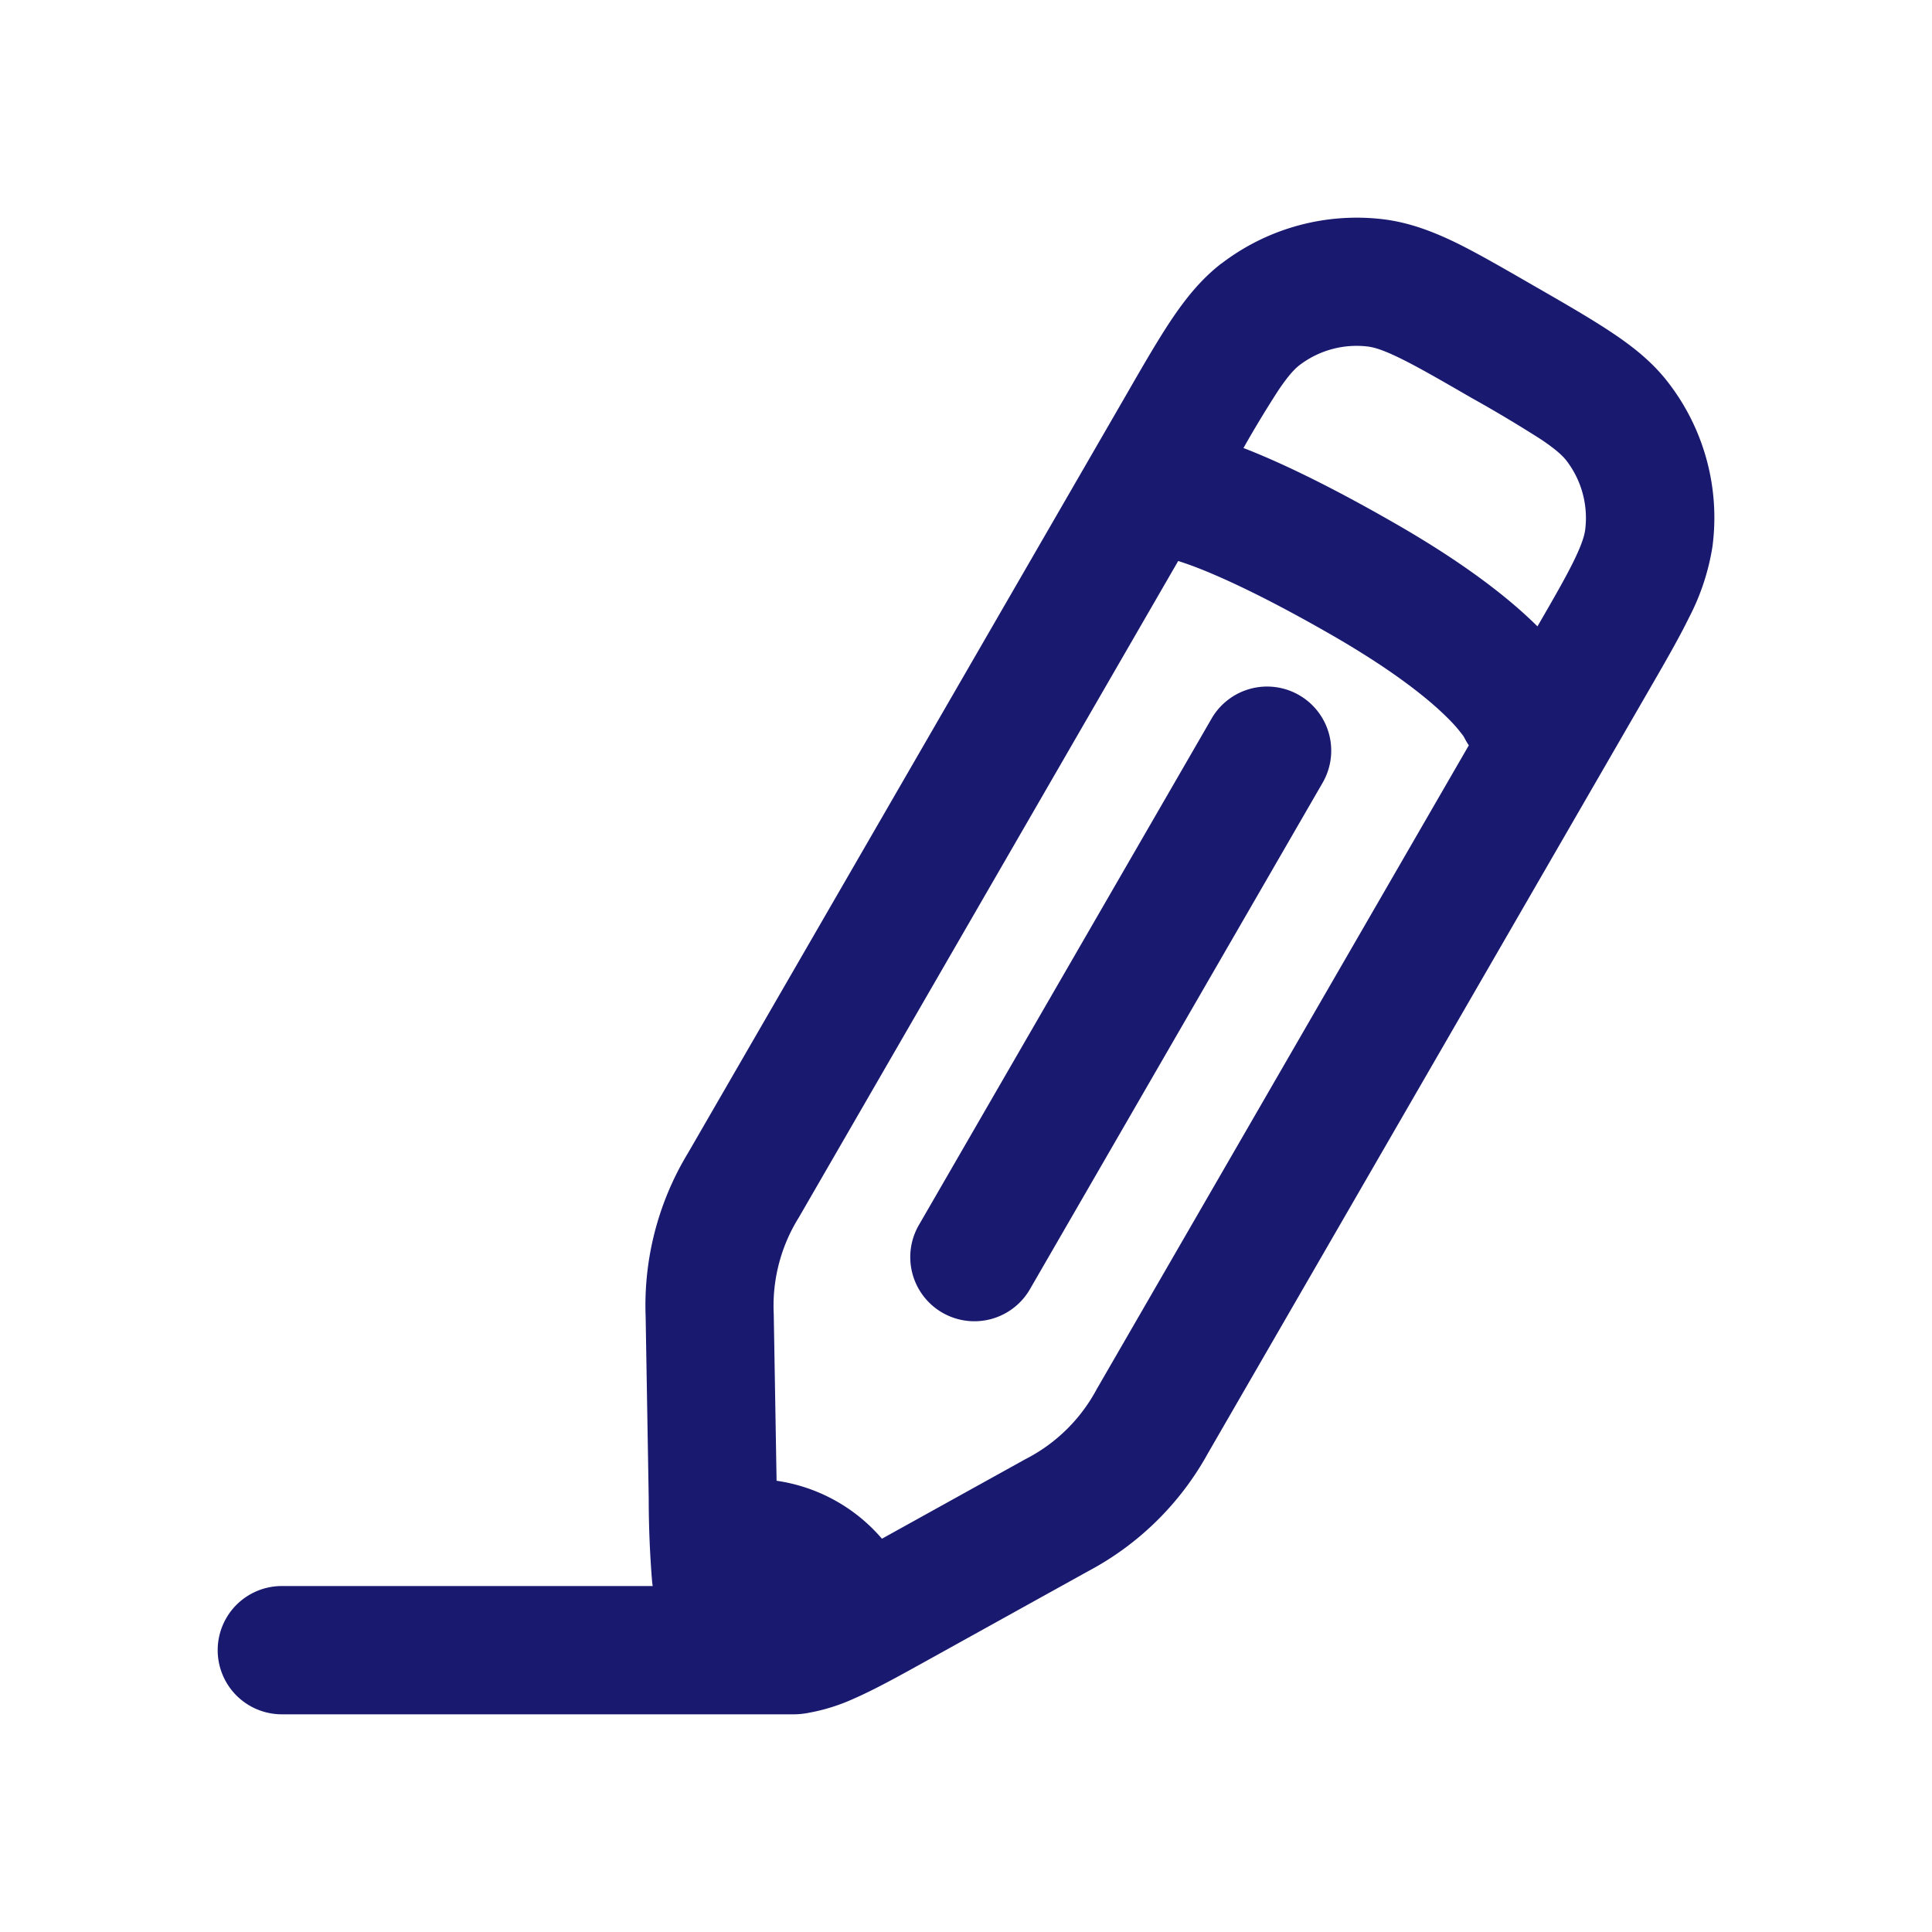
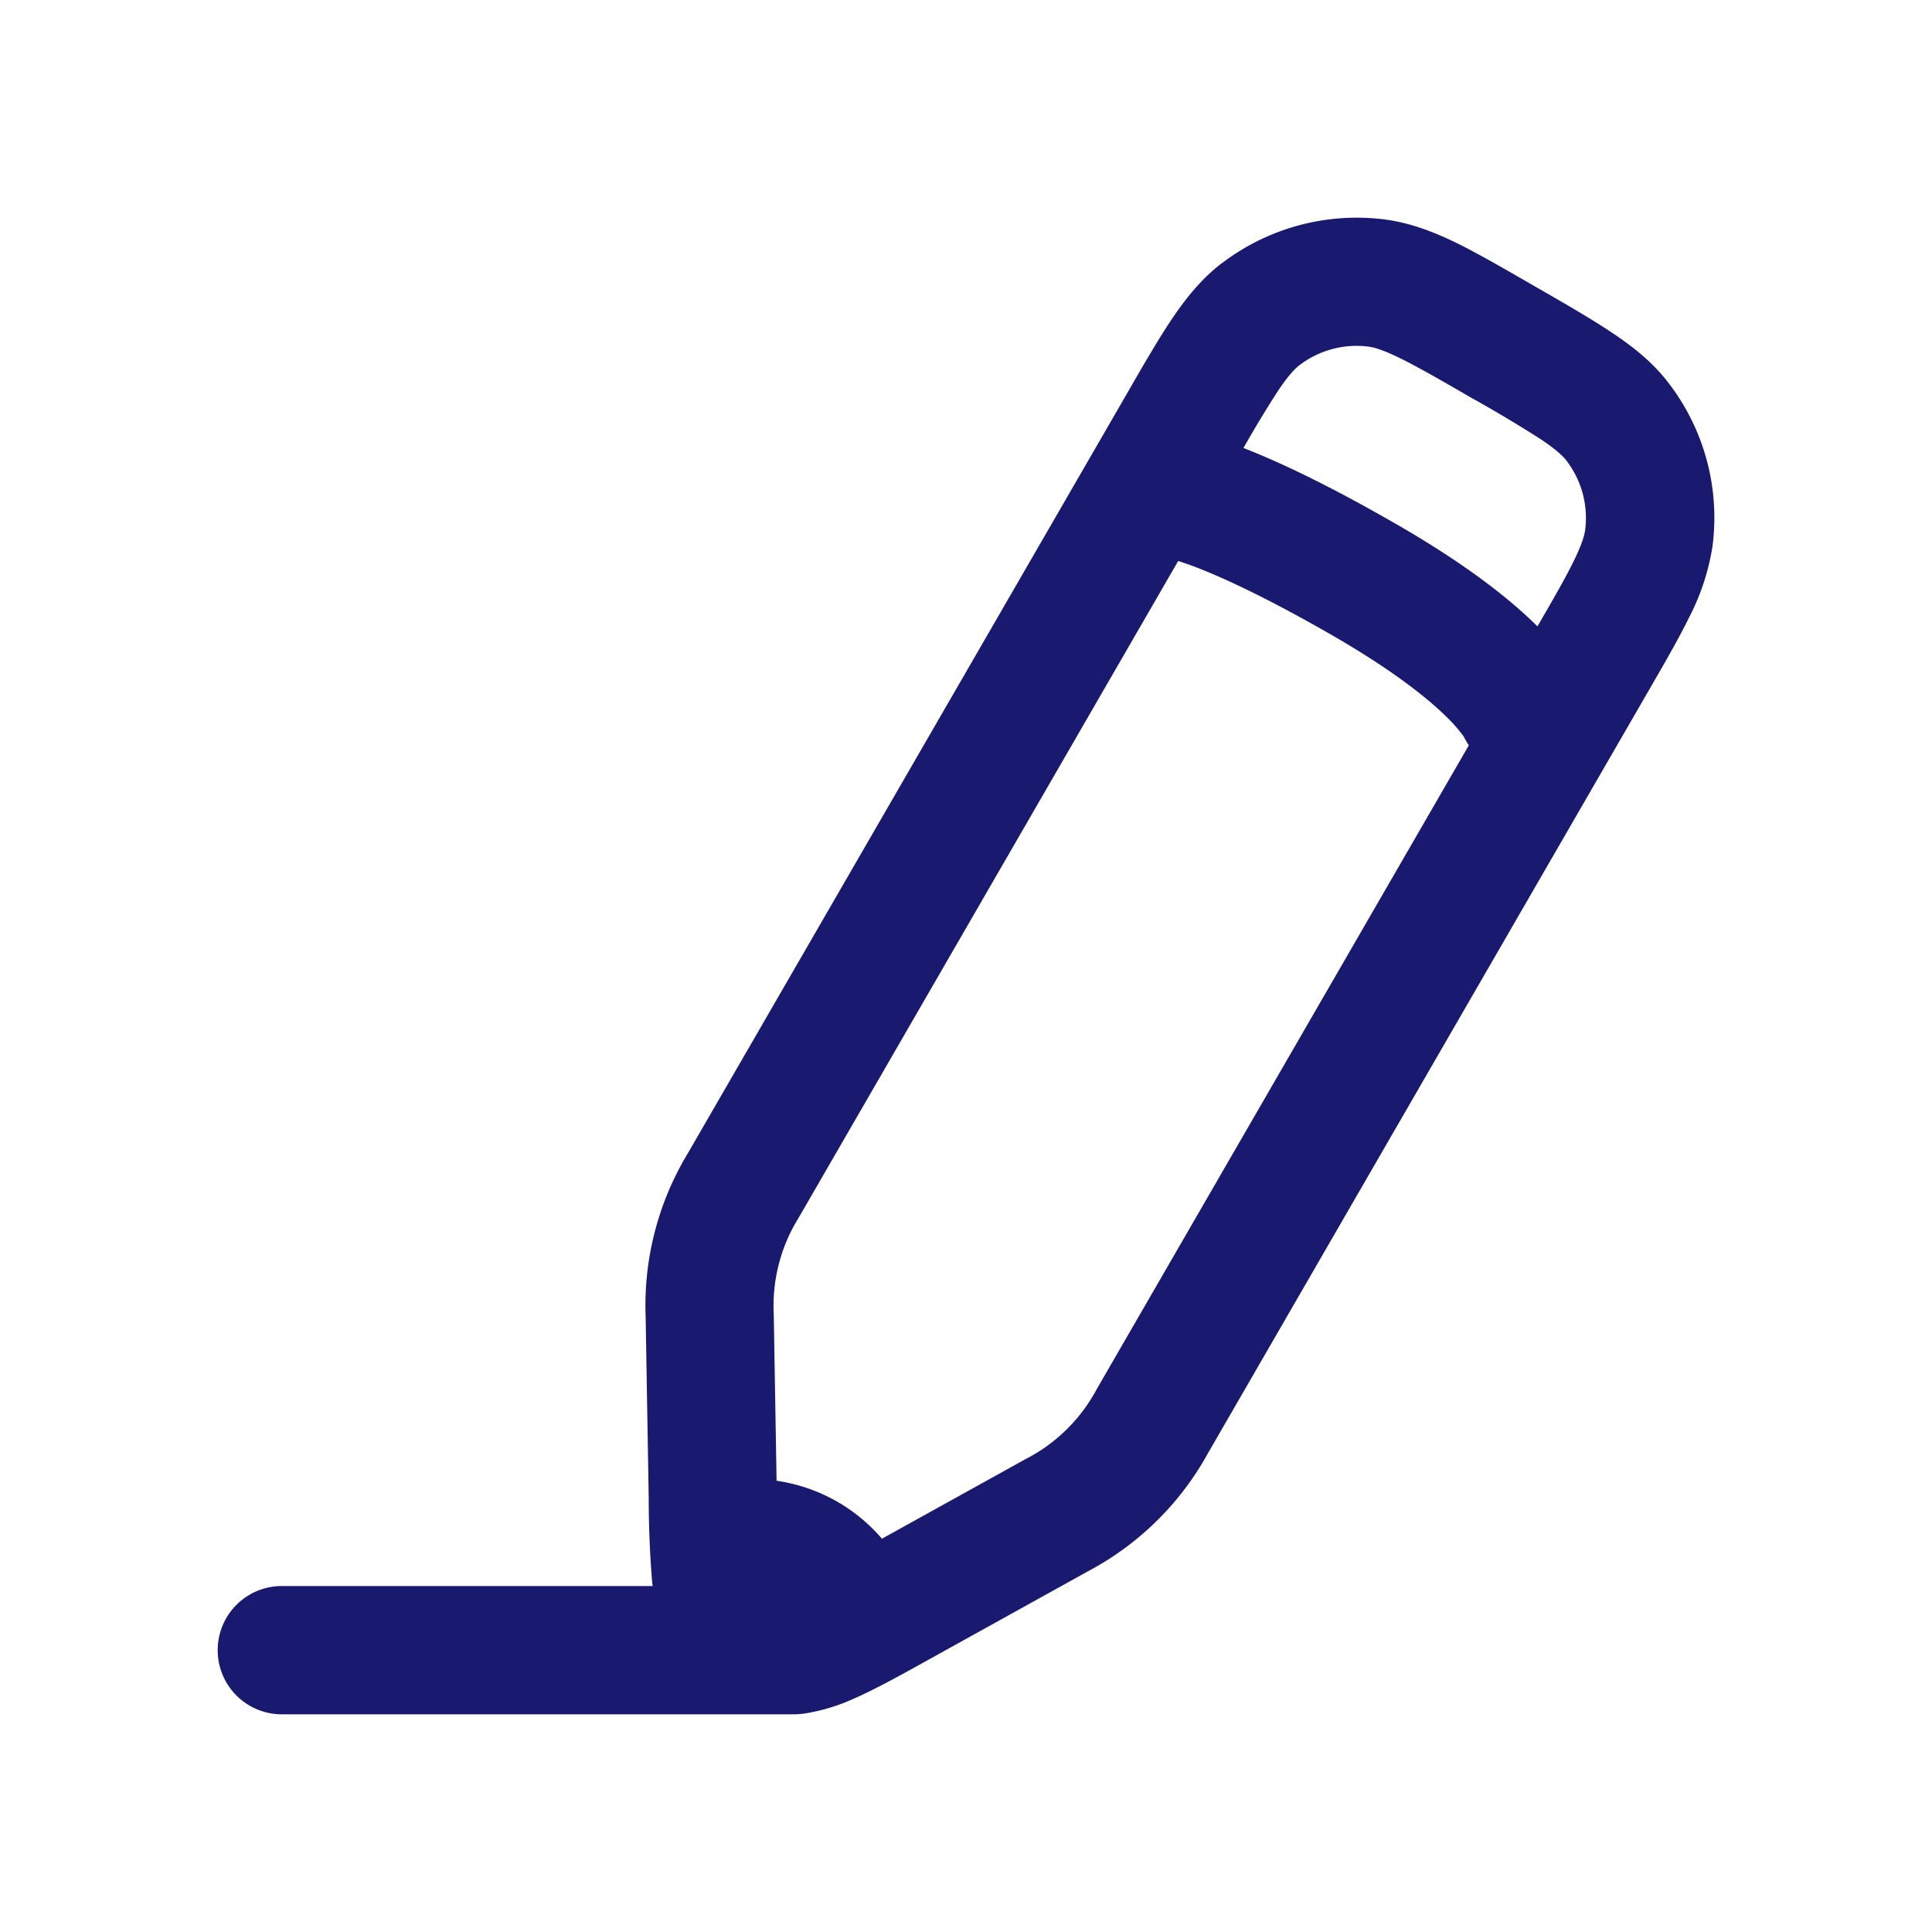
<svg xmlns="http://www.w3.org/2000/svg" width="71" height="71" fill="none" viewBox="0 0 71 71">
-   <path fill="#191970" d="M47.743 25.546a2.356 2.356 0 0 1 .862 3.221l-10.74 18.584a2.357 2.357 0 1 1-4.082-2.357l10.742-18.587a2.357 2.357 0 0 1 3.218-.861" />
  <path fill="#191970" d="M44.895 9.68a8.17 8.17 0 0 1 6.018-1.612c.927.126 1.767.45 2.603.855.798.393 1.728.93 2.84 1.572l.136.078c1.11.638 2.043 1.179 2.781 1.675.77.516 1.474 1.078 2.043 1.823a8.12 8.12 0 0 1 1.616 6.016 8.5 8.5 0 0 1-.858 2.602c-.39.798-.93 1.729-1.572 2.838l-16.11 27.878a10.8 10.8 0 0 1-4.422 4.346l-5.85 3.244c-1.036.575-1.948 1.081-2.721 1.42a7 7 0 0 1-1.638.522 3 3 0 0 1-.546.063H10.357a2.357 2.357 0 1 1 0-4.714h13.628l-.02-.157a38 38 0 0 1-.125-3.065l-.113-6.685a10.8 10.8 0 0 1 1.553-6l16.113-27.877c.638-1.11 1.179-2.043 1.675-2.782.52-.77 1.082-1.47 1.823-2.042m5.403 3.06a3.46 3.46 0 0 0-2.536.68c-.167.128-.4.361-.783.933a41 41 0 0 0-1.279 2.115l.07.025c1.206.472 3.01 1.308 5.593 2.797 2.55 1.471 4.146 2.741 5.142 3.731.623-1.075 1.044-1.81 1.336-2.407.302-.62.39-.934.418-1.144a3.46 3.46 0 0 0-.679-2.527c-.129-.17-.361-.4-.933-.786a50 50 0 0 0-2.578-1.54c-1.194-.691-1.989-1.147-2.627-1.458-.62-.302-.933-.39-1.144-.418m3.454 14.232.01.025.021.044.026.05-.007-.01-.056-.125zm-.006-.016-.003-.012v.006m.04.104a5 5 0 0 0-.528-.616c-.628-.639-1.885-1.698-4.249-3.065-2.426-1.398-4.016-2.121-4.953-2.489a13 13 0 0 0-.751-.267L29.359 44.737a6.13 6.13 0 0 0-.924 3.557l.104 6.123a6.28 6.28 0 0 1 3.872 2.13l5.27-2.922a6.13 6.13 0 0 0 2.625-2.578l13.672-23.656a3 3 0 0 1-.18-.311z" />
</svg>